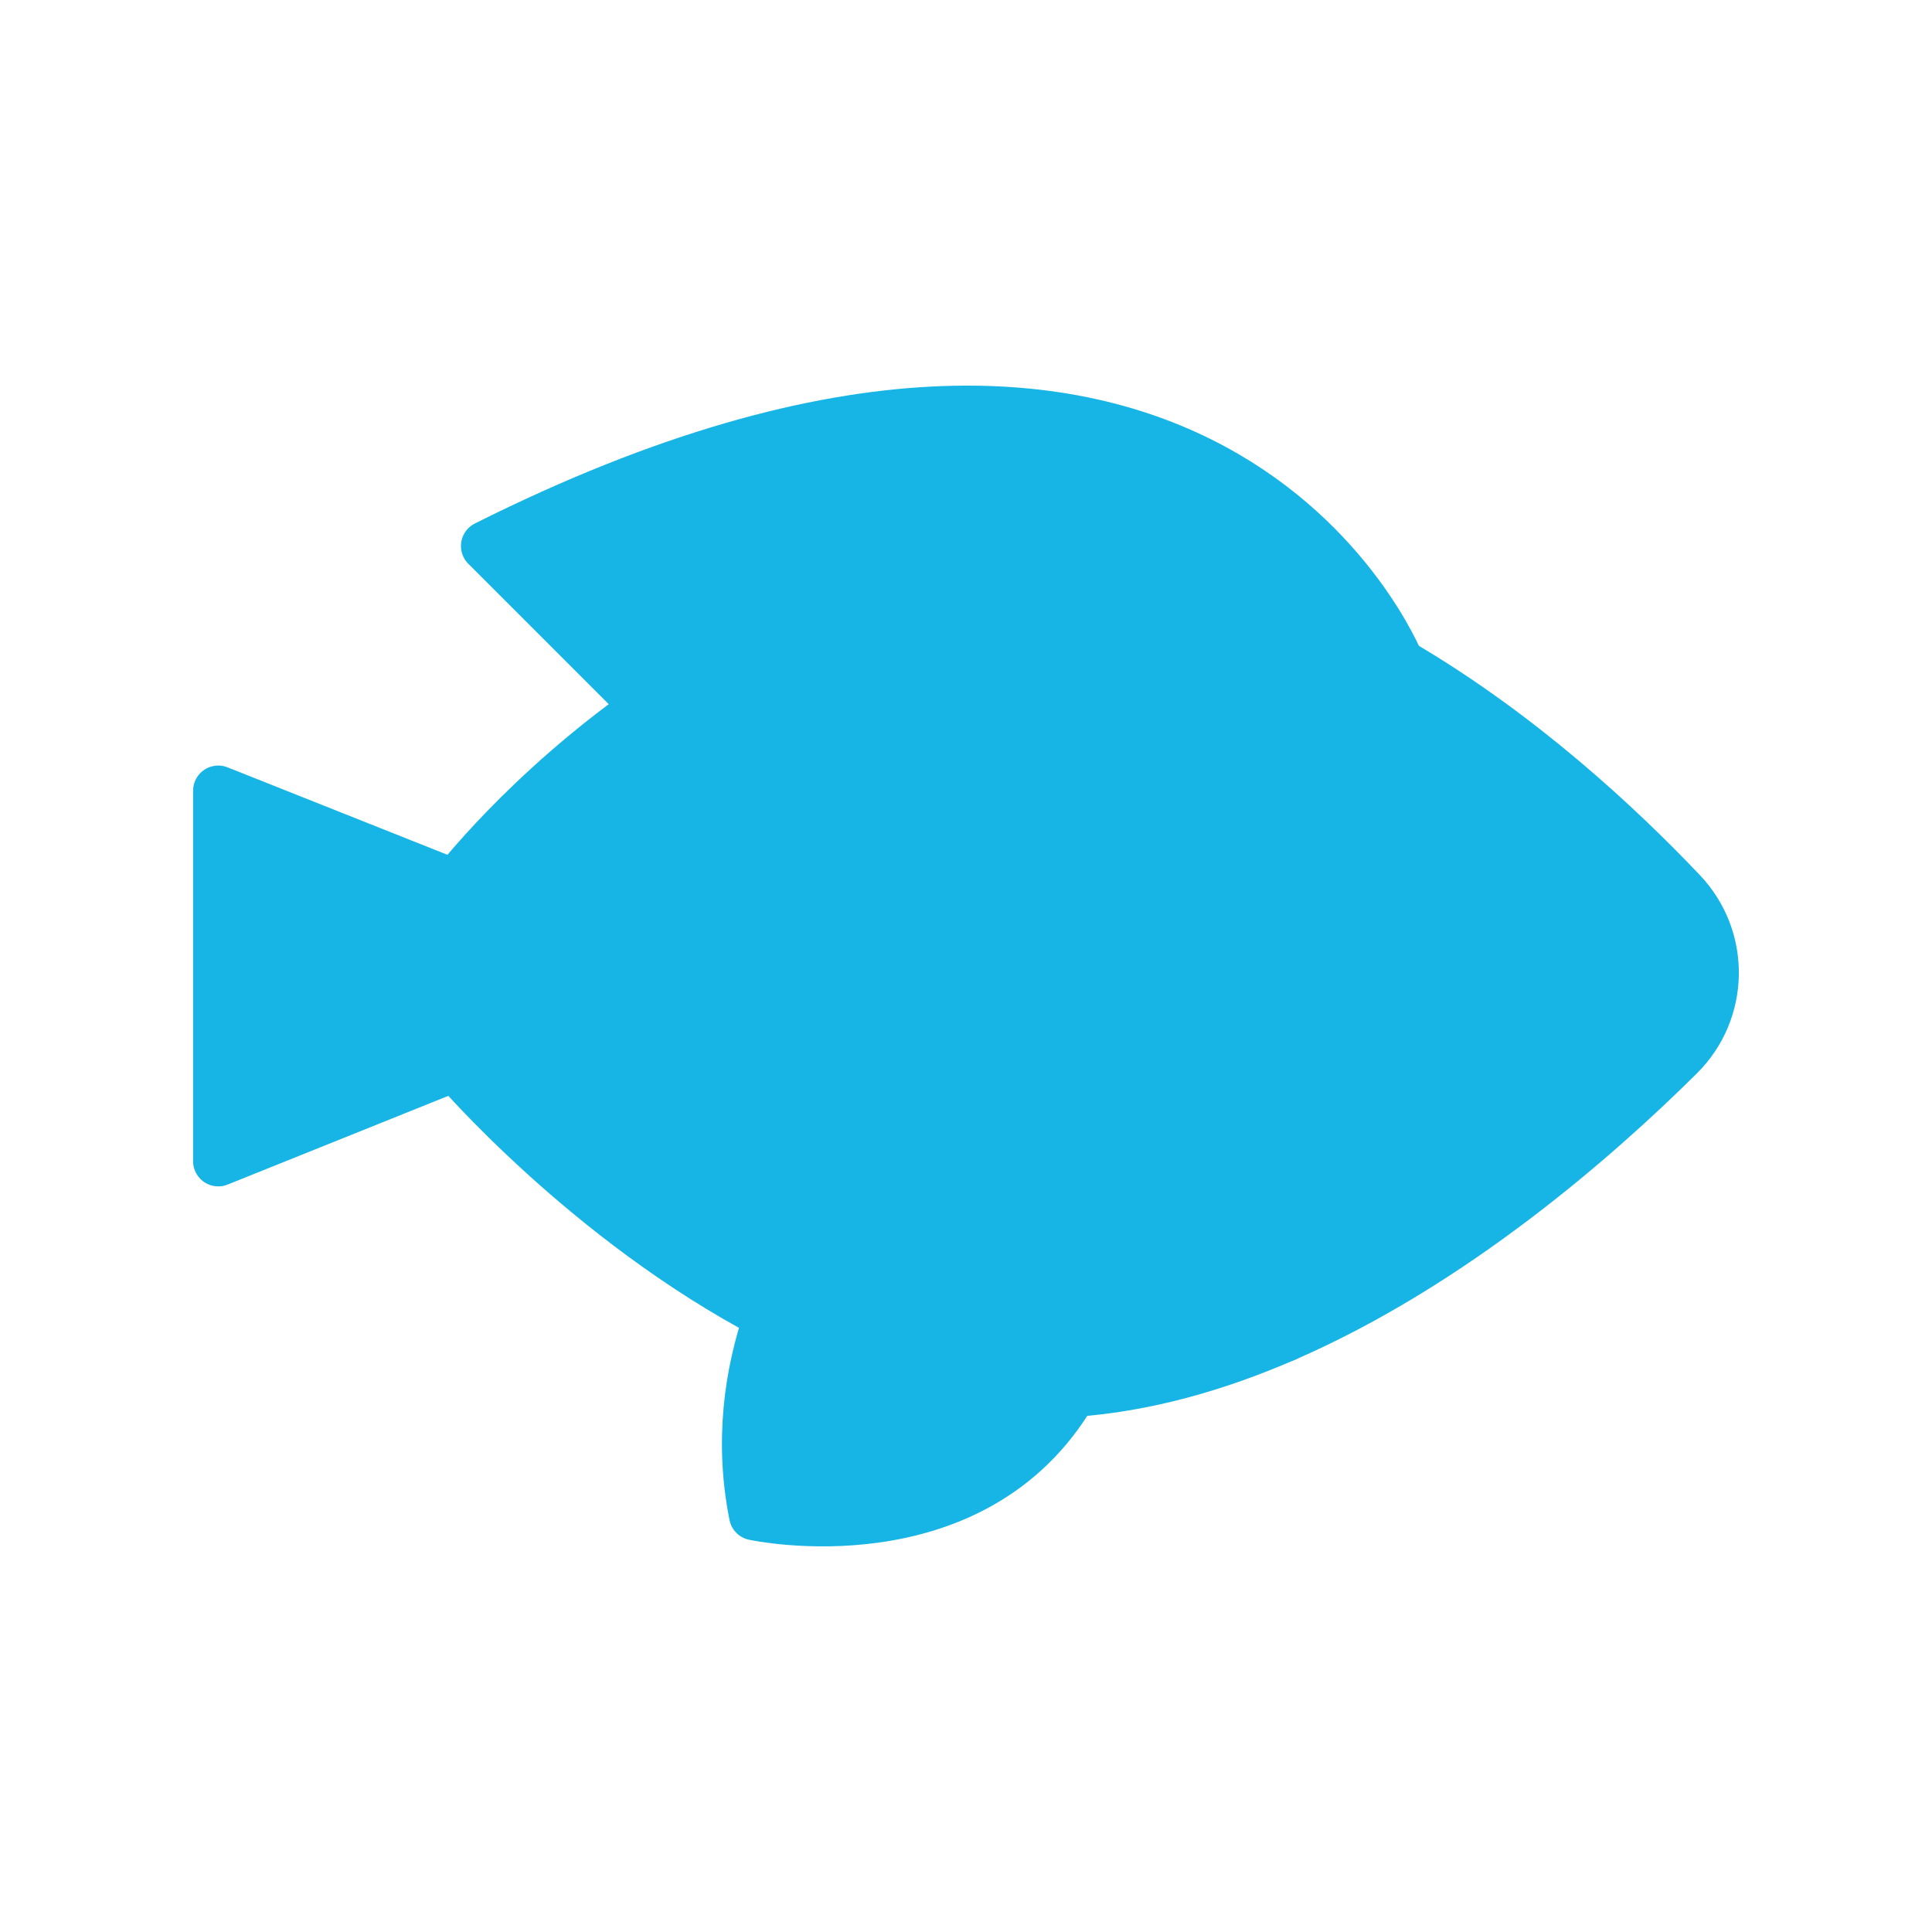
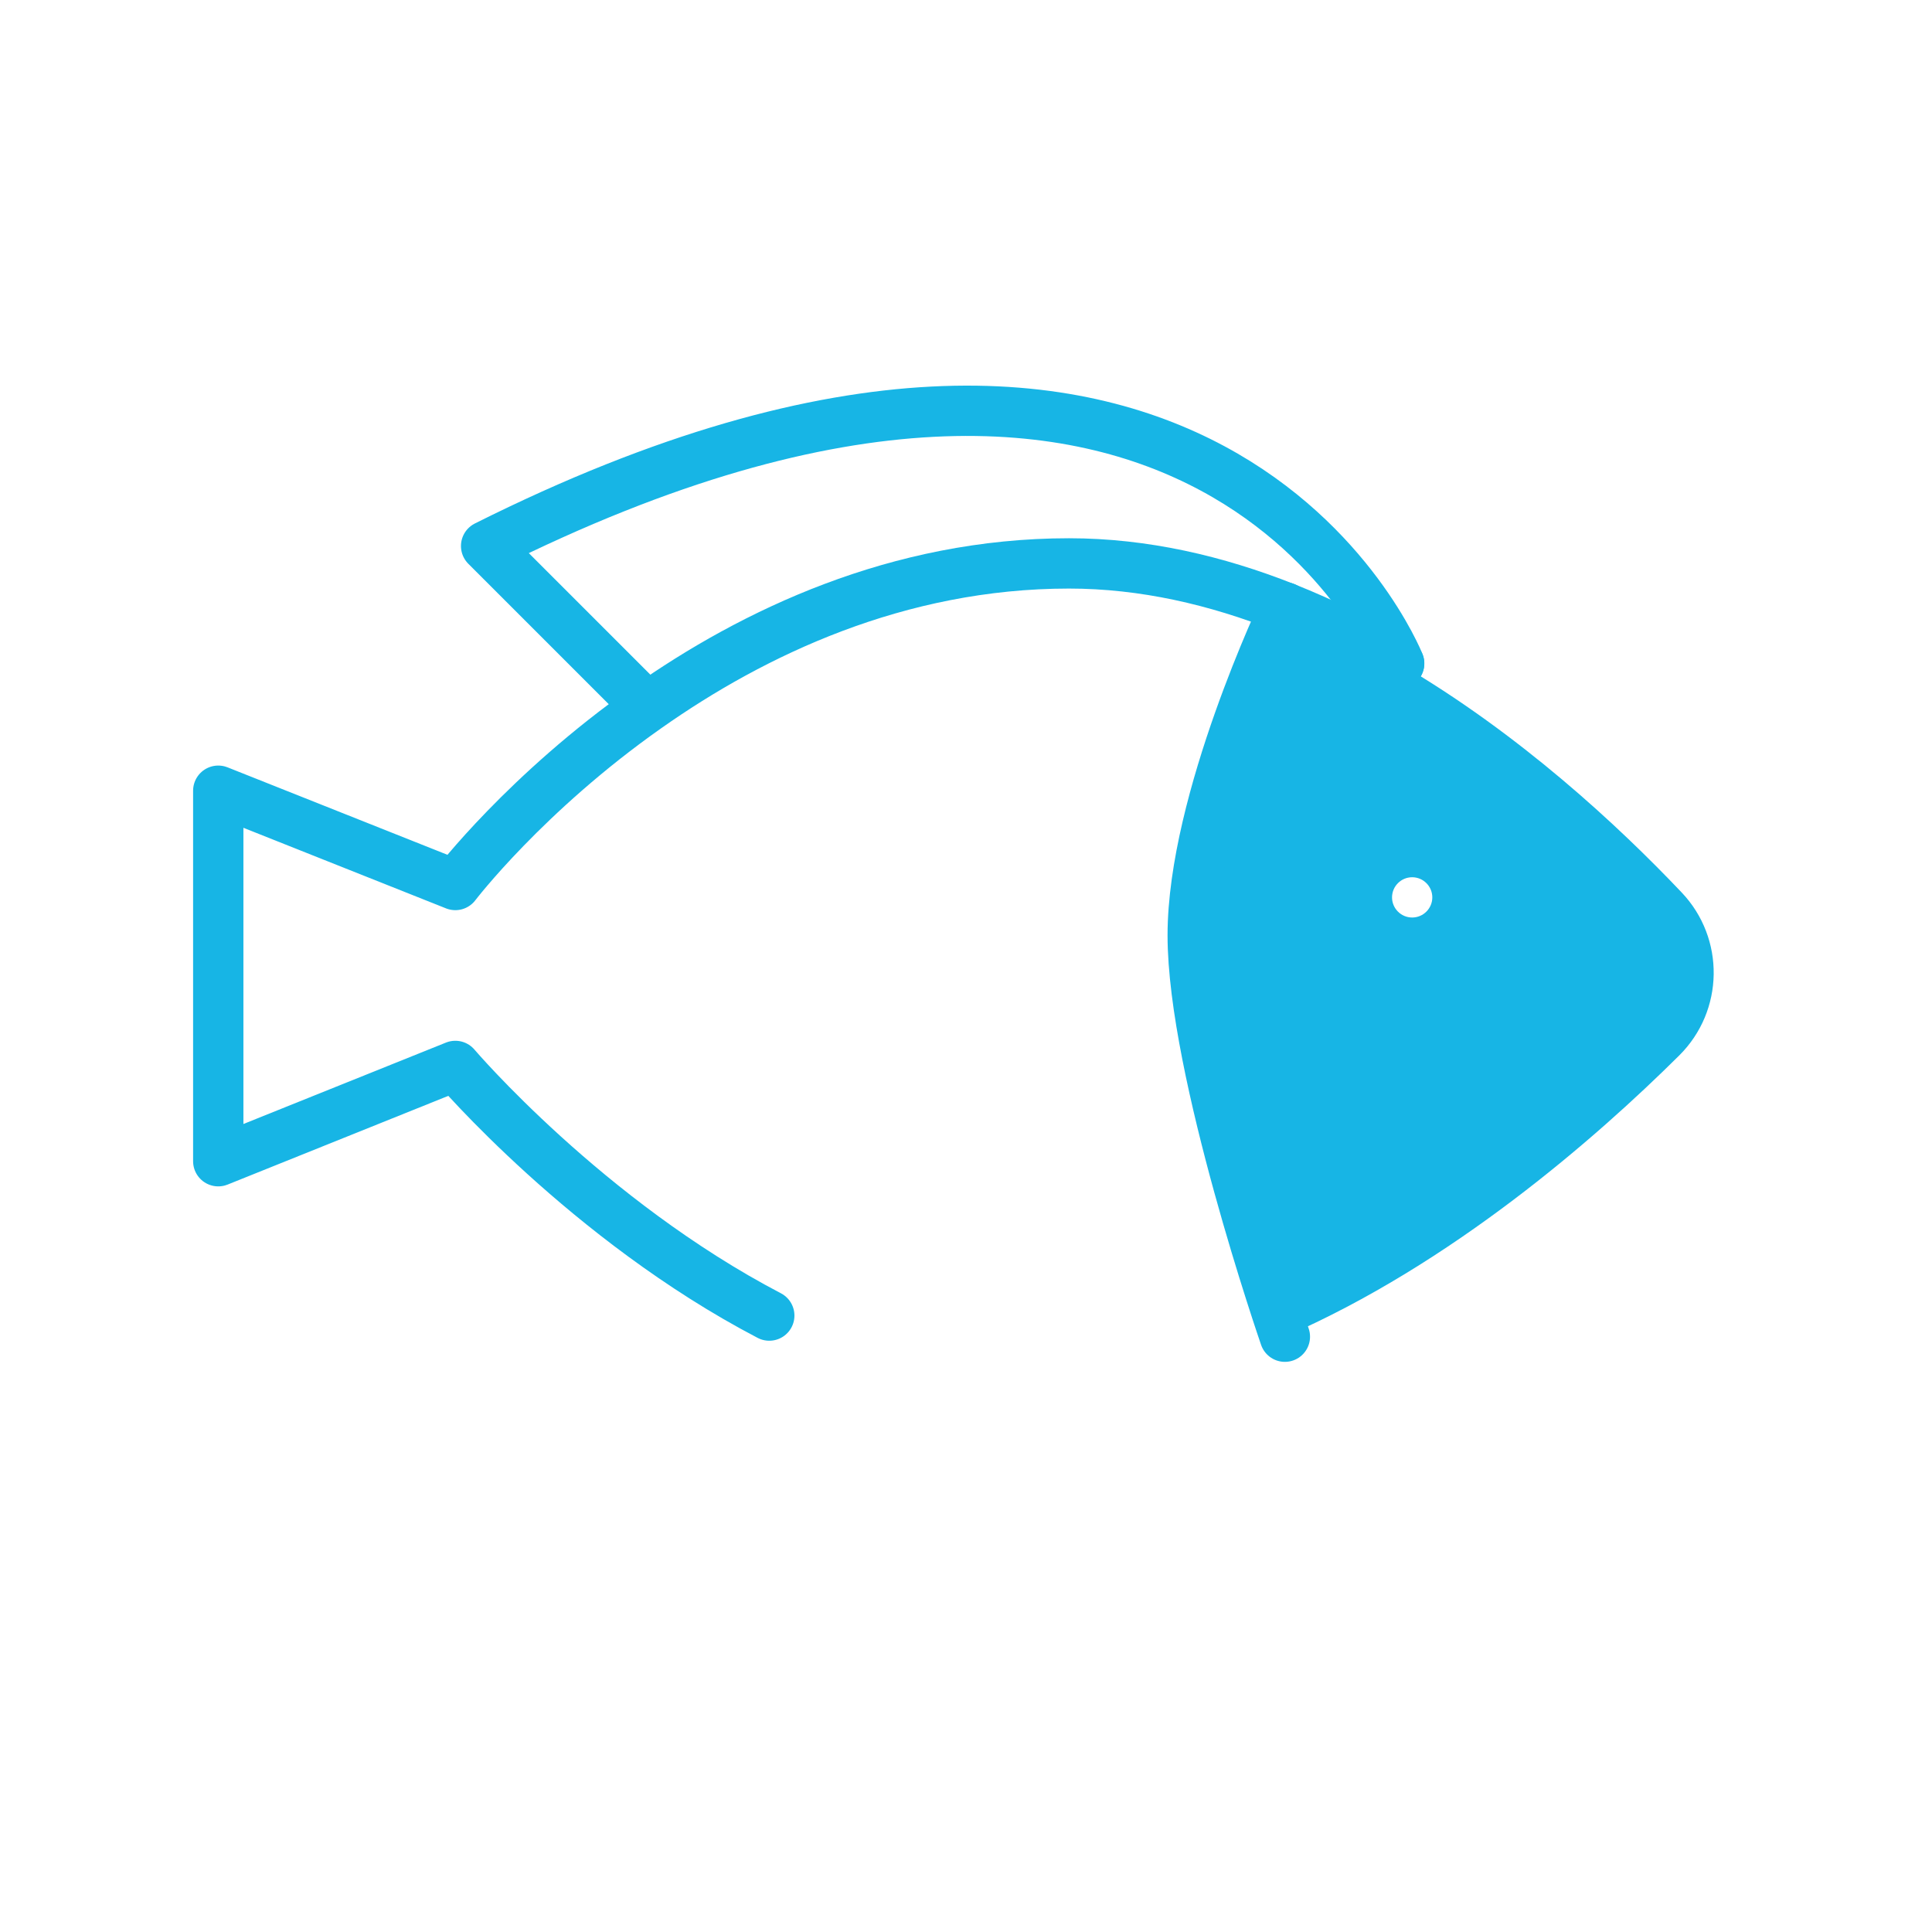
<svg xmlns="http://www.w3.org/2000/svg" width="1920" height="1920" viewBox="0 0 1920 1920" fill="none">
-   <path d="M483.1 542.603C1199.2 183.903 1389.4 656.603 1390.5 659.303C1354.4 638.303 1316.5 619.303 1277 603.603C1209.1 576.703 1136.9 559.803 1062.5 559.803C892.1 559.803 748.3 628.903 643.2 702.903L642.5 701.903L483.1 542.603Z" fill="#17B5E5" />
-   <path d="M1065.8 1383.2C967 1553 749.5 1505.7 749.5 1505.7C734.9 1432.6 744.4 1365.3 764.5 1307.4C583.2 1212.7 452.5 1059.3 452.5 1059.3L216.9 1154V785.798L452.5 879.498C452.5 879.498 522.2 787.998 643.1 702.998C748.2 628.998 892 559.898 1062.4 559.898C1136.8 559.898 1209 576.798 1276.9 603.698C1276.9 603.698 1185.2 795.598 1185.2 929.698C1185.2 1063.3 1276.1 1326.4 1276.8 1328.5C1209.4 1357.8 1138.2 1378.3 1065.8 1383.2Z" fill="#17B5E5" />
  <path d="M1671.2 886.902C1714.6 932.602 1713.5 1004.5 1668.8 1048.9C1586.3 1130.8 1442.7 1256.4 1276.9 1328.4C1276.2 1326.3 1185.3 1063.2 1185.3 929.602C1185.3 795.502 1277 603.602 1277 603.602C1316.4 619.202 1354.4 638.202 1390.5 659.302C1510.1 729.002 1608.9 821.202 1671.2 886.902ZM1448.4 891.802C1448.4 867.002 1428.3 846.802 1403.4 846.802C1378.5 846.802 1358.4 866.902 1358.4 891.802C1358.4 916.602 1378.5 936.802 1403.4 936.802C1428.3 936.802 1448.4 916.602 1448.4 891.802Z" fill="#17B5E5" />
-   <path d="M1403.4 936.797C1428.25 936.797 1448.4 916.65 1448.4 891.797C1448.4 866.944 1428.25 846.797 1403.4 846.797C1378.55 846.797 1358.4 866.944 1358.4 891.797C1358.4 916.65 1378.55 936.797 1403.4 936.797Z" fill="#17B5E5" />
-   <path d="M1390.5 659.305C1510.1 729.105 1608.9 821.205 1671.2 886.905C1714.6 932.605 1713.5 1004.5 1668.8 1048.9C1586.3 1130.8 1442.7 1256.4 1276.9 1328.4C1209.3 1357.8 1138.1 1378.2 1065.8 1383.2" stroke="#17B5E5" stroke-width="50" stroke-miterlimit="10" stroke-linecap="round" stroke-linejoin="round" />
  <path d="M764.5 1307.41C583.2 1212.71 452.5 1059.31 452.5 1059.31L216.9 1154.01V785.806L452.5 879.506C452.5 879.506 522.2 788.006 643.1 703.006C748.2 629.006 892 559.906 1062.4 559.906C1136.8 559.906 1209 576.806 1276.9 603.706C1316.3 619.306 1354.3 638.306 1390.4 659.406" stroke="#17B5E5" stroke-width="50" stroke-miterlimit="10" stroke-linecap="round" stroke-linejoin="round" />
  <path d="M1403.4 936.805C1428.25 936.805 1448.4 916.658 1448.4 891.805C1448.4 866.952 1428.25 846.805 1403.4 846.805C1378.55 846.805 1358.4 866.952 1358.4 891.805C1358.4 916.658 1378.55 936.805 1403.4 936.805Z" stroke="#17B5E5" stroke-width="50" stroke-miterlimit="10" stroke-linecap="round" stroke-linejoin="round" />
-   <path d="M902.1 1098.91C902.1 1098.91 808.3 1180.71 764.5 1307.41C744.5 1365.31 734.9 1432.61 749.5 1505.71C749.5 1505.71 967 1553.01 1065.8 1383.21C1094.9 1333.31 1113.6 1264.61 1113.6 1170.41" stroke="#17B5E5" stroke-width="50" stroke-miterlimit="10" stroke-linecap="round" stroke-linejoin="round" />
  <path d="M1390.5 659.303C1389.4 656.603 1199.2 183.903 483.1 542.603L642.5 702.003" stroke="#17B5E5" stroke-width="50" stroke-miterlimit="10" stroke-linecap="round" stroke-linejoin="round" />
  <path d="M1277 603.602C1277 603.602 1185.3 795.502 1185.3 929.602C1185.3 1063.2 1276.2 1326.3 1276.9 1328.4" stroke="#17B5E5" stroke-width="50" stroke-miterlimit="10" stroke-linecap="round" stroke-linejoin="round" />
</svg>